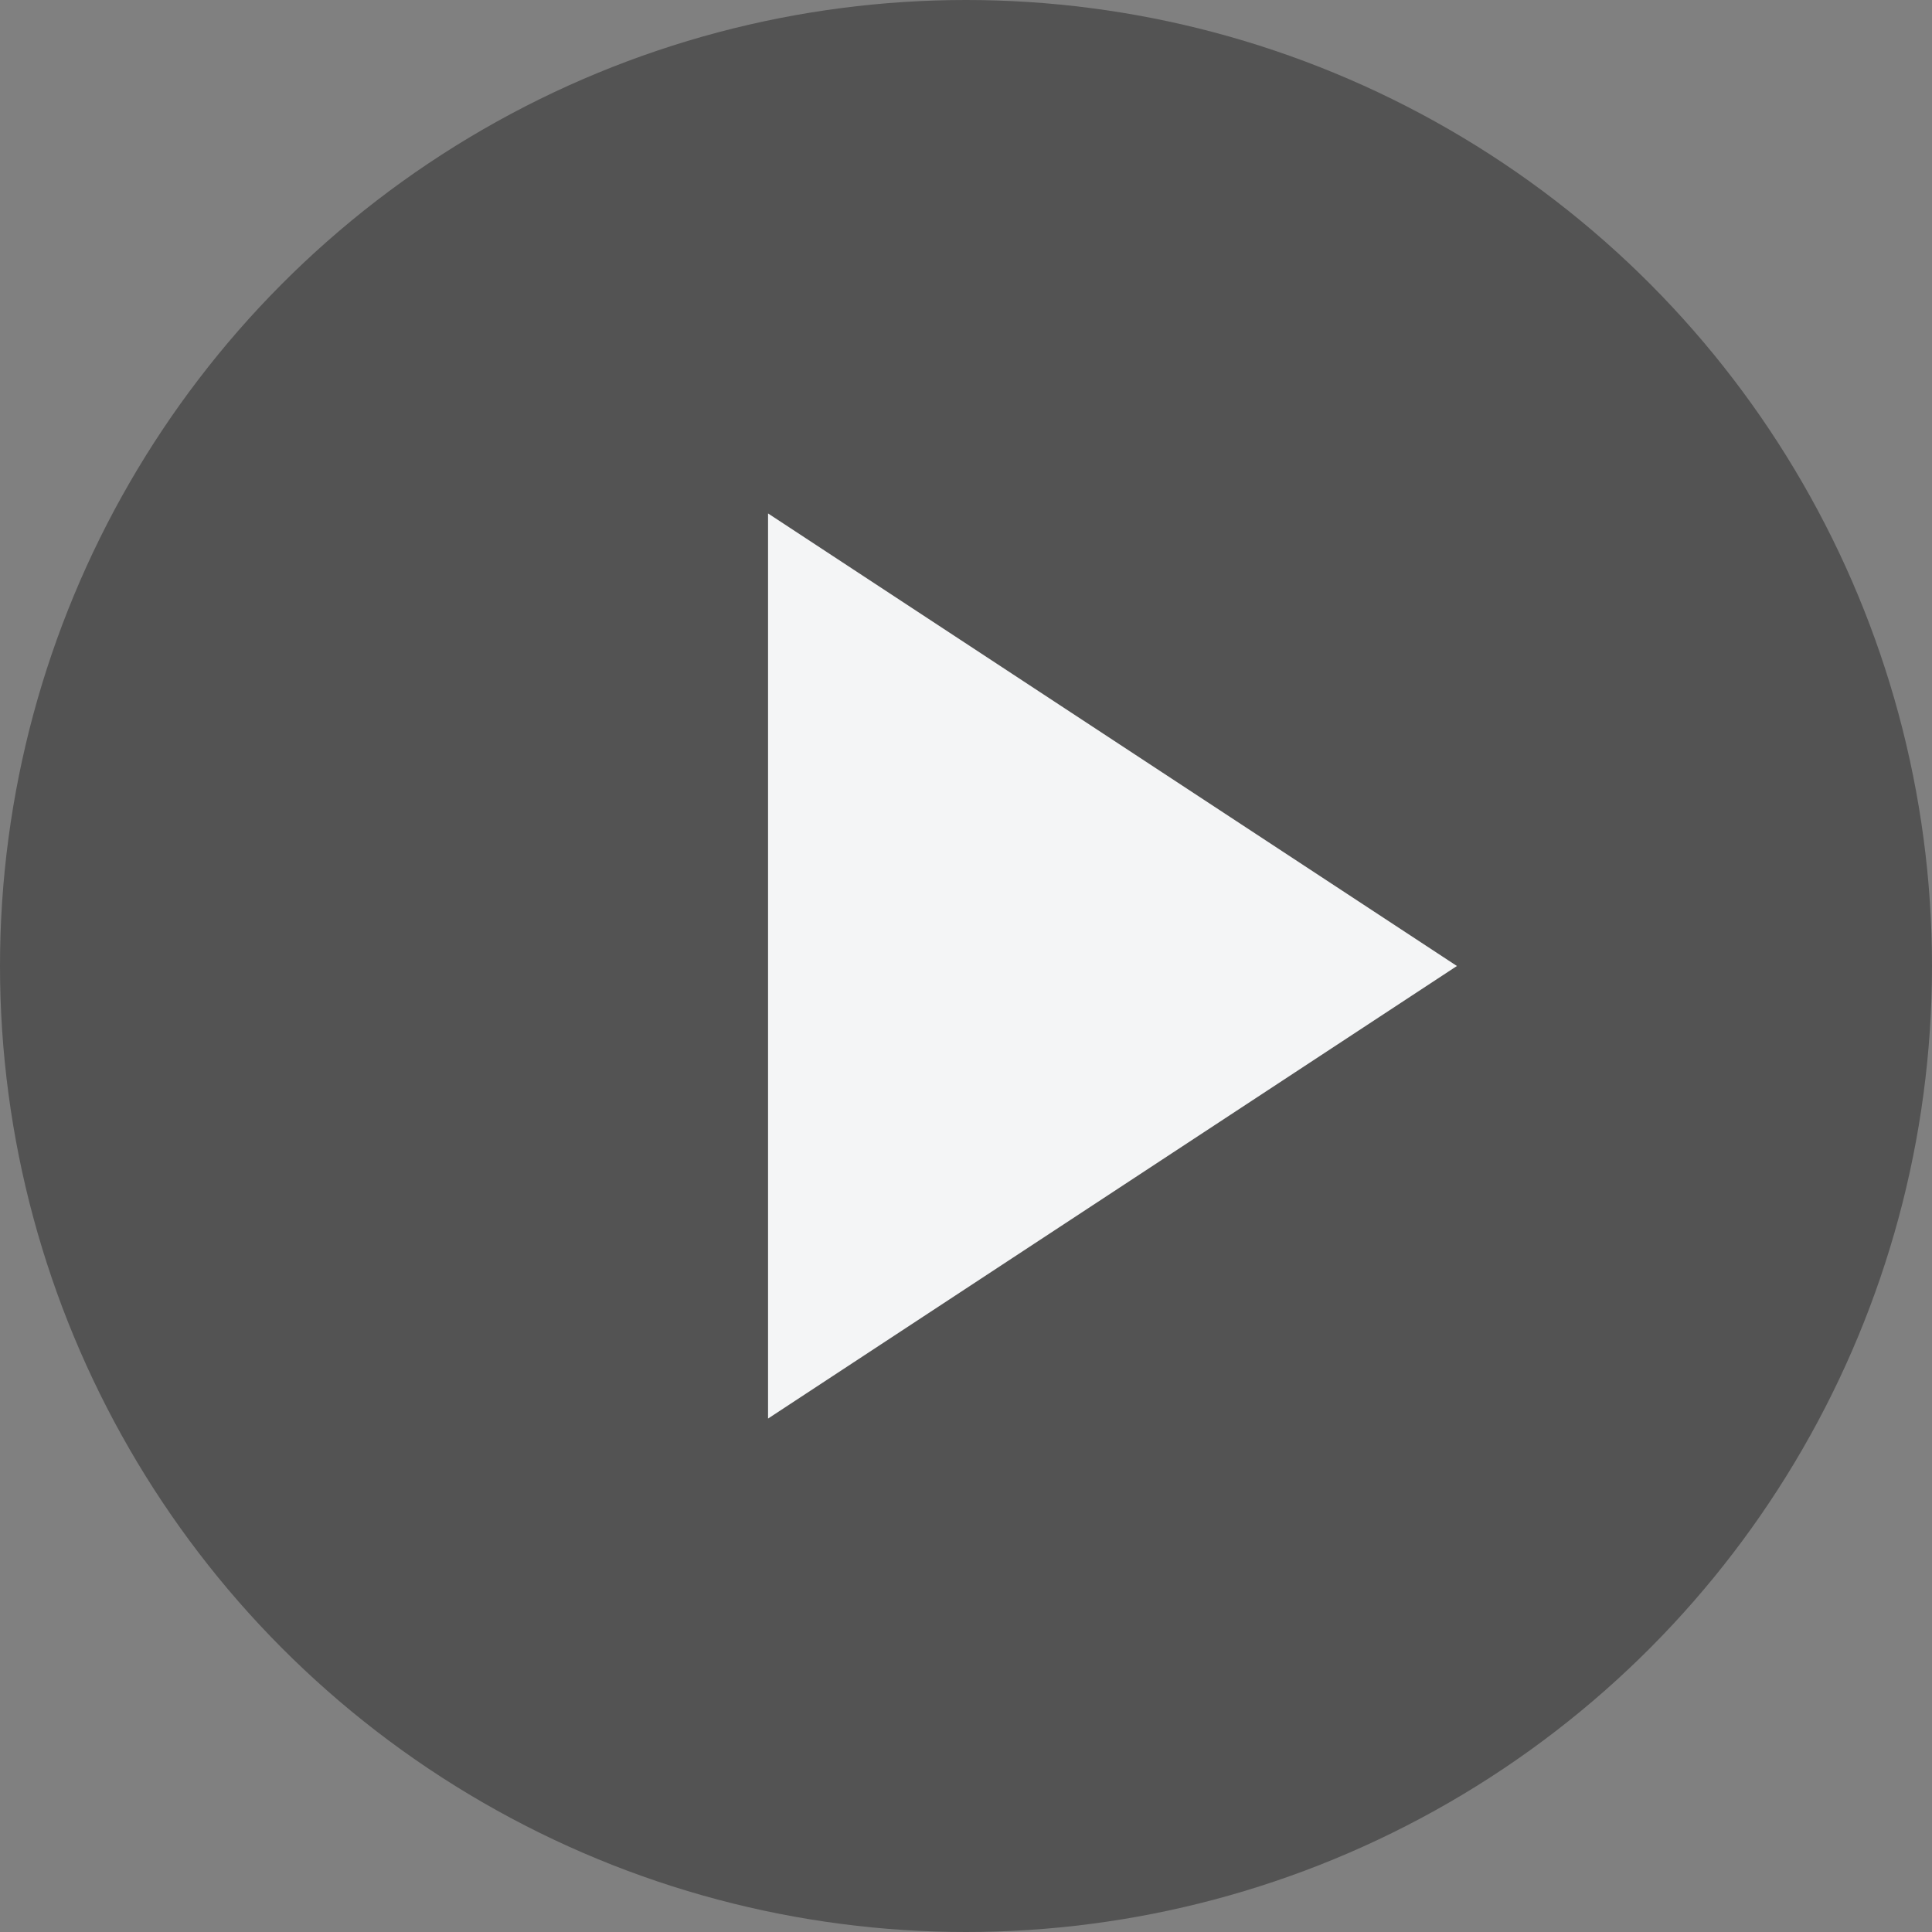
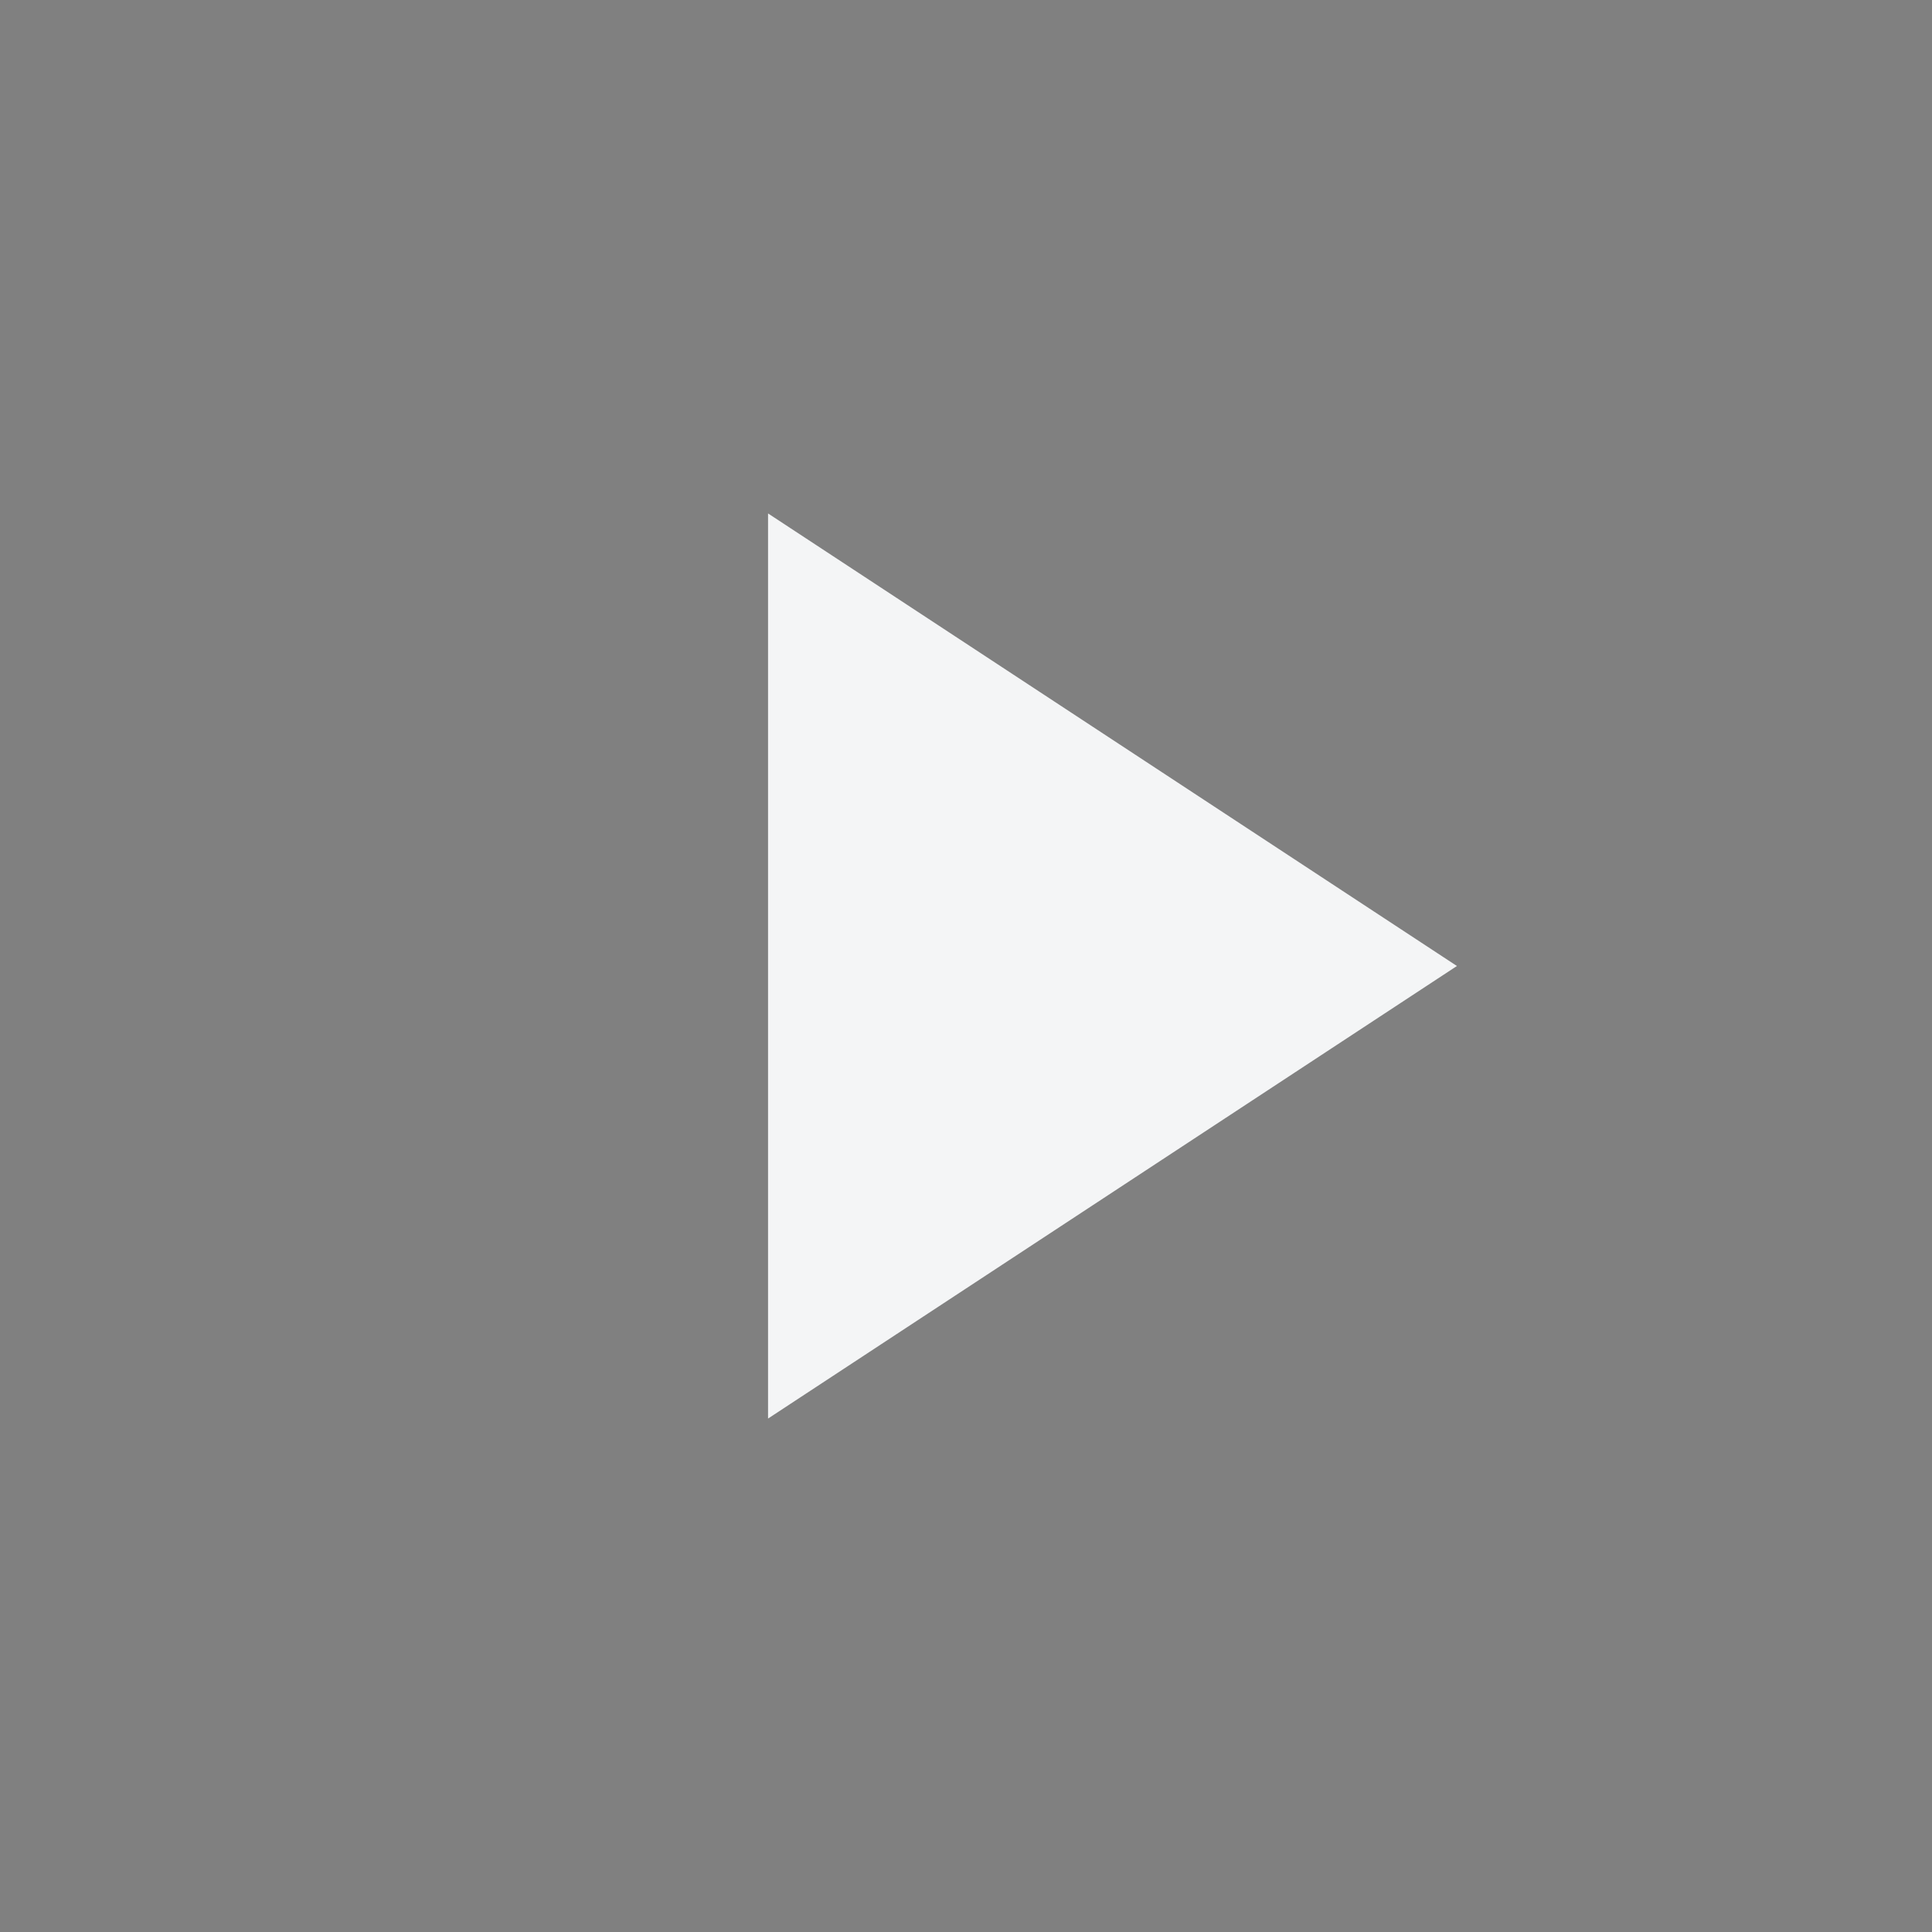
<svg xmlns="http://www.w3.org/2000/svg" width="61" height="61" viewBox="0 0 61 61" fill="none">
  <rect x="0" y="0" width="61" height="61" fill="#808080" stroke="none" />
-   <circle cx="30.5" cy="30.5" r="30.5" fill="black" fill-opacity="0.35" />
  <path d="M46 30.5L24.25 44.789L24.25 16.211L46 30.5Z" fill="#F4F5F6" />
</svg>